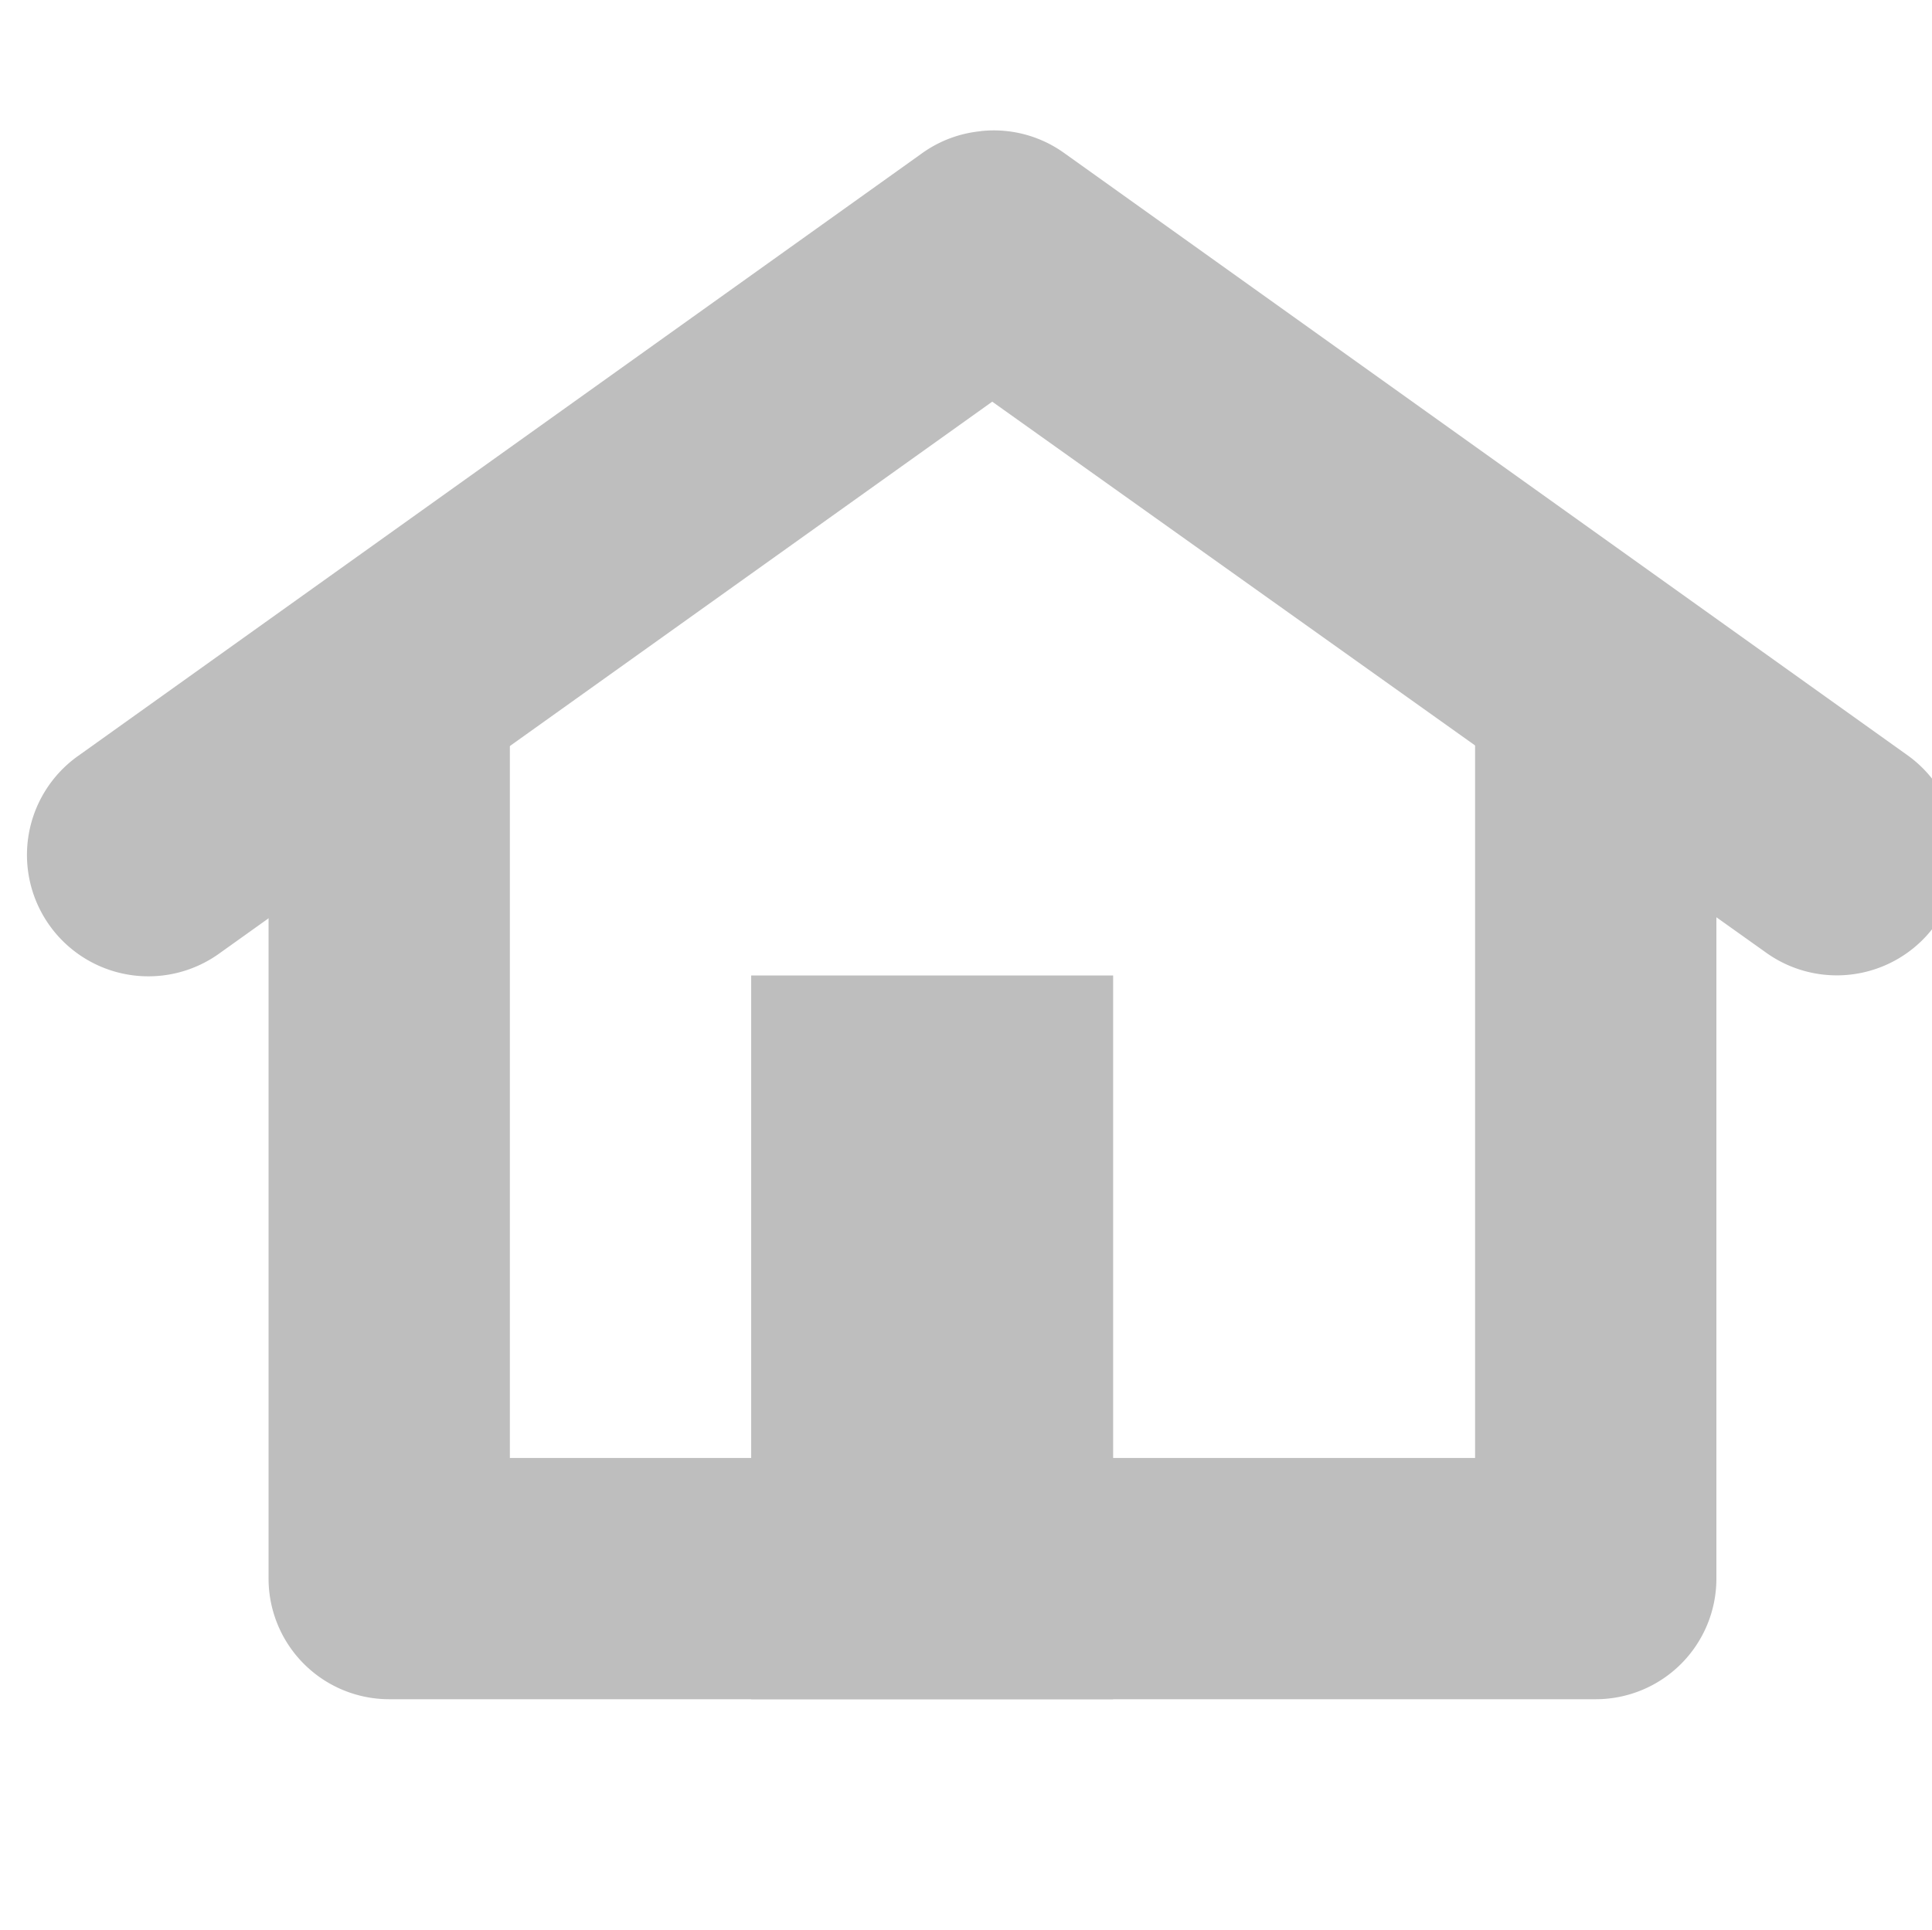
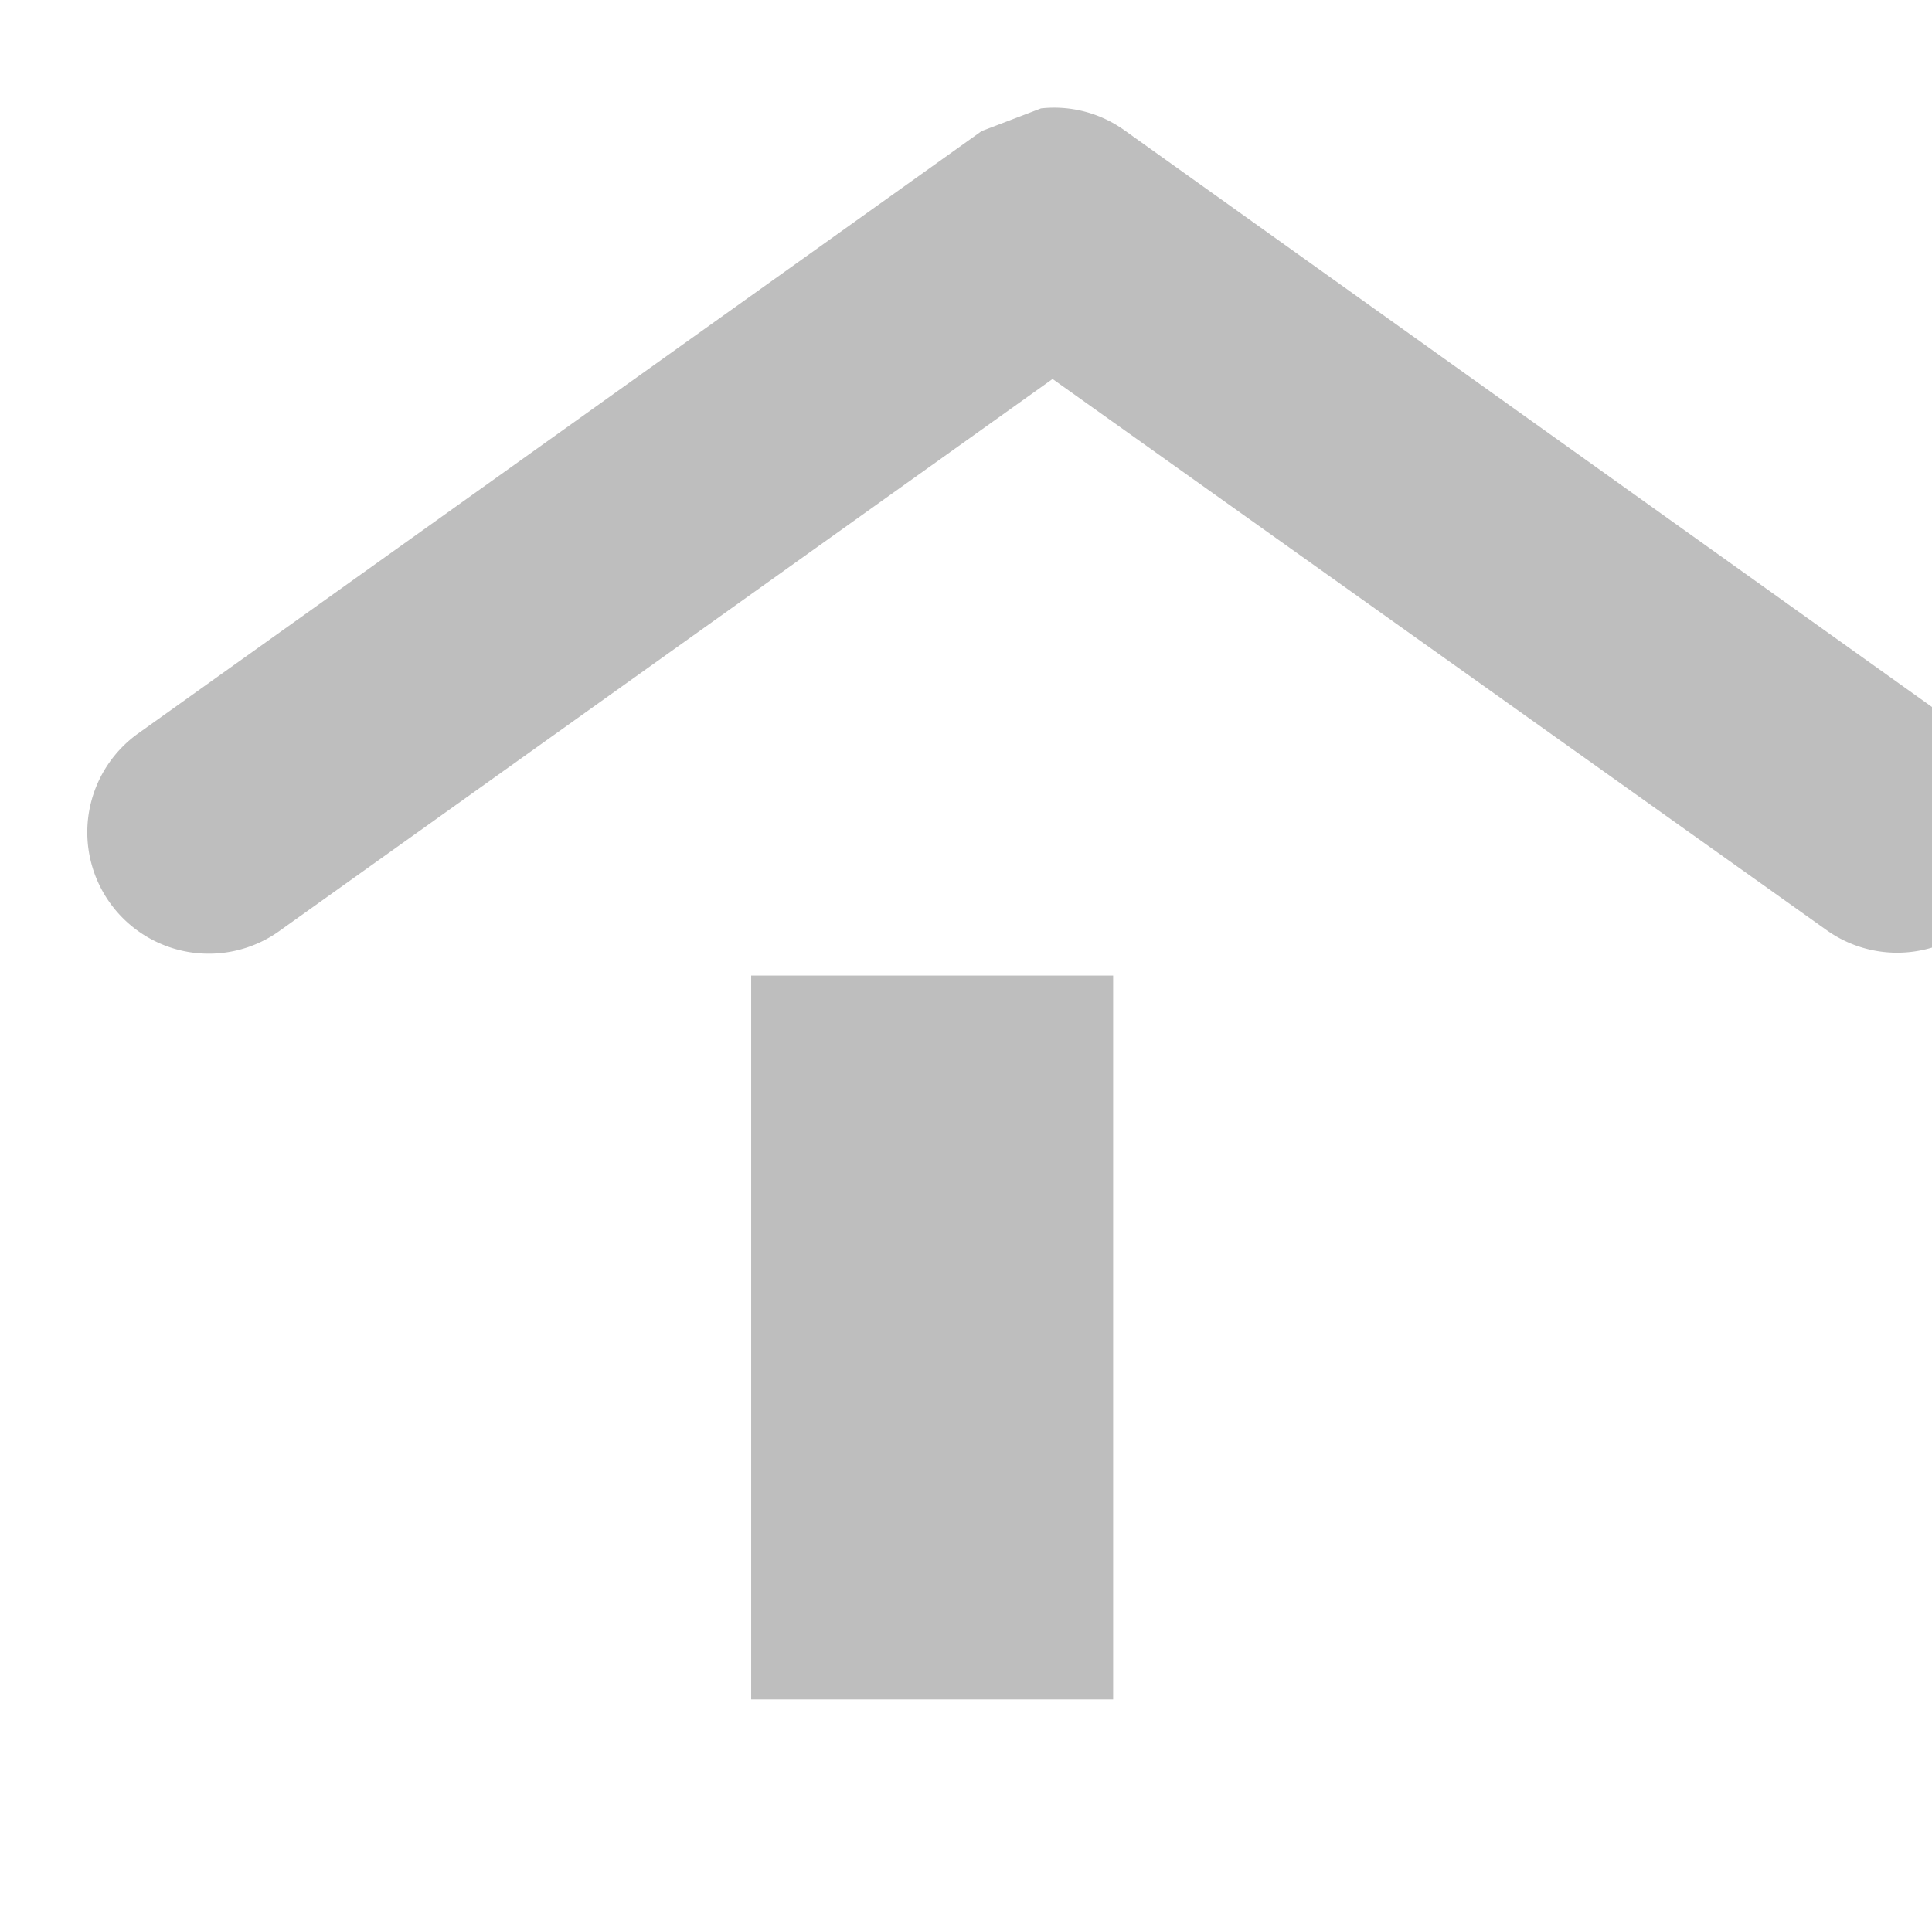
<svg xmlns="http://www.w3.org/2000/svg" xmlns:ns1="http://sodipodi.sourceforge.net/DTD/sodipodi-0.dtd" xmlns:ns2="http://www.inkscape.org/namespaces/inkscape" id="svg7384" height="16" width="16.013" version="1.1" ns1:docname="gimp-home.svg" viewBox="0 0 16.013 16" ns2:version="0.92pre1 unknown">
  <defs id="defs16" />
  <ns1:namedview pagecolor="#ffffff" bordercolor="#666666" borderopacity="1" objecttolerance="10" gridtolerance="10" guidetolerance="10" ns2:pageopacity="0" ns2:pageshadow="2" ns2:window-width="1920" ns2:window-height="1016" id="namedview14" showgrid="true" ns2:zoom="19.125649" ns2:cx="8.0065002" ns2:cy="8" ns2:window-x="0" ns2:window-y="27" ns2:window-maximized="1" ns2:current-layer="svg7384">
    <ns2:grid type="xygrid" id="grid4239" />
  </ns1:namedview>
  <title id="title9167">Gnome Symbolic Icon Theme</title>
  <g id="g4251">
    <g transform="matrix(1,0,0,1,-562.774,-174.913)" id="layer13">
      <g transform="translate(405.62,-584.9)" id="g5388">
        <title id="title5390">go-home</title>
        <g transform="matrix(0.026,0,0,0.026,345.97,902.08)" style="fill:#bebebe" id="g5392" />
      </g>
-       <path ns2:connector-curvature="0" d="m 565.78,180 a 1,1 0 0 0 -0.78,1 v 7 a 1,1 0 0 0 1,1 h 10 a 1,1 0 0 0 1,-1 v -7 a 1,1 0 1 0 -2,0 v 6 h -8 v -6 a 1,1 0 0 0 -1.219,-1 z" style="color:#000000;text-indent:0;text-transform:none;fill:#bebebe" id="path5414" />
-       <path ns2:connector-curvature="0" d="m 570.91,176 a 1,1 0 0 0 -0.5,0.188 l -7,5 a 1.006,1.006 0 1 0 1.188,1.625 l 6.4,-4.57 6.406,4.562 a 1.006,1.006 0 1 0 1.188,-1.625 l -7,-5 a 1,1 0 0 0 -0.69,-0.18 z" style="color:#000000;text-indent:0;text-transform:none;fill:#bebebe" id="path6184" />
+       <path ns2:connector-curvature="0" d="m 570.91,176 l -7,5 a 1.006,1.006 0 1 0 1.188,1.625 l 6.4,-4.57 6.406,4.562 a 1.006,1.006 0 1 0 1.188,-1.625 l -7,-5 a 1,1 0 0 0 -0.69,-0.18 z" style="color:#000000;text-indent:0;text-transform:none;fill:#bebebe" id="path6184" />
      <rect x="569" y="183" width="3" height="6" style="color:#bebebe;fill:#bebebe" id="rect6261" />
    </g>
  </g>
</svg>